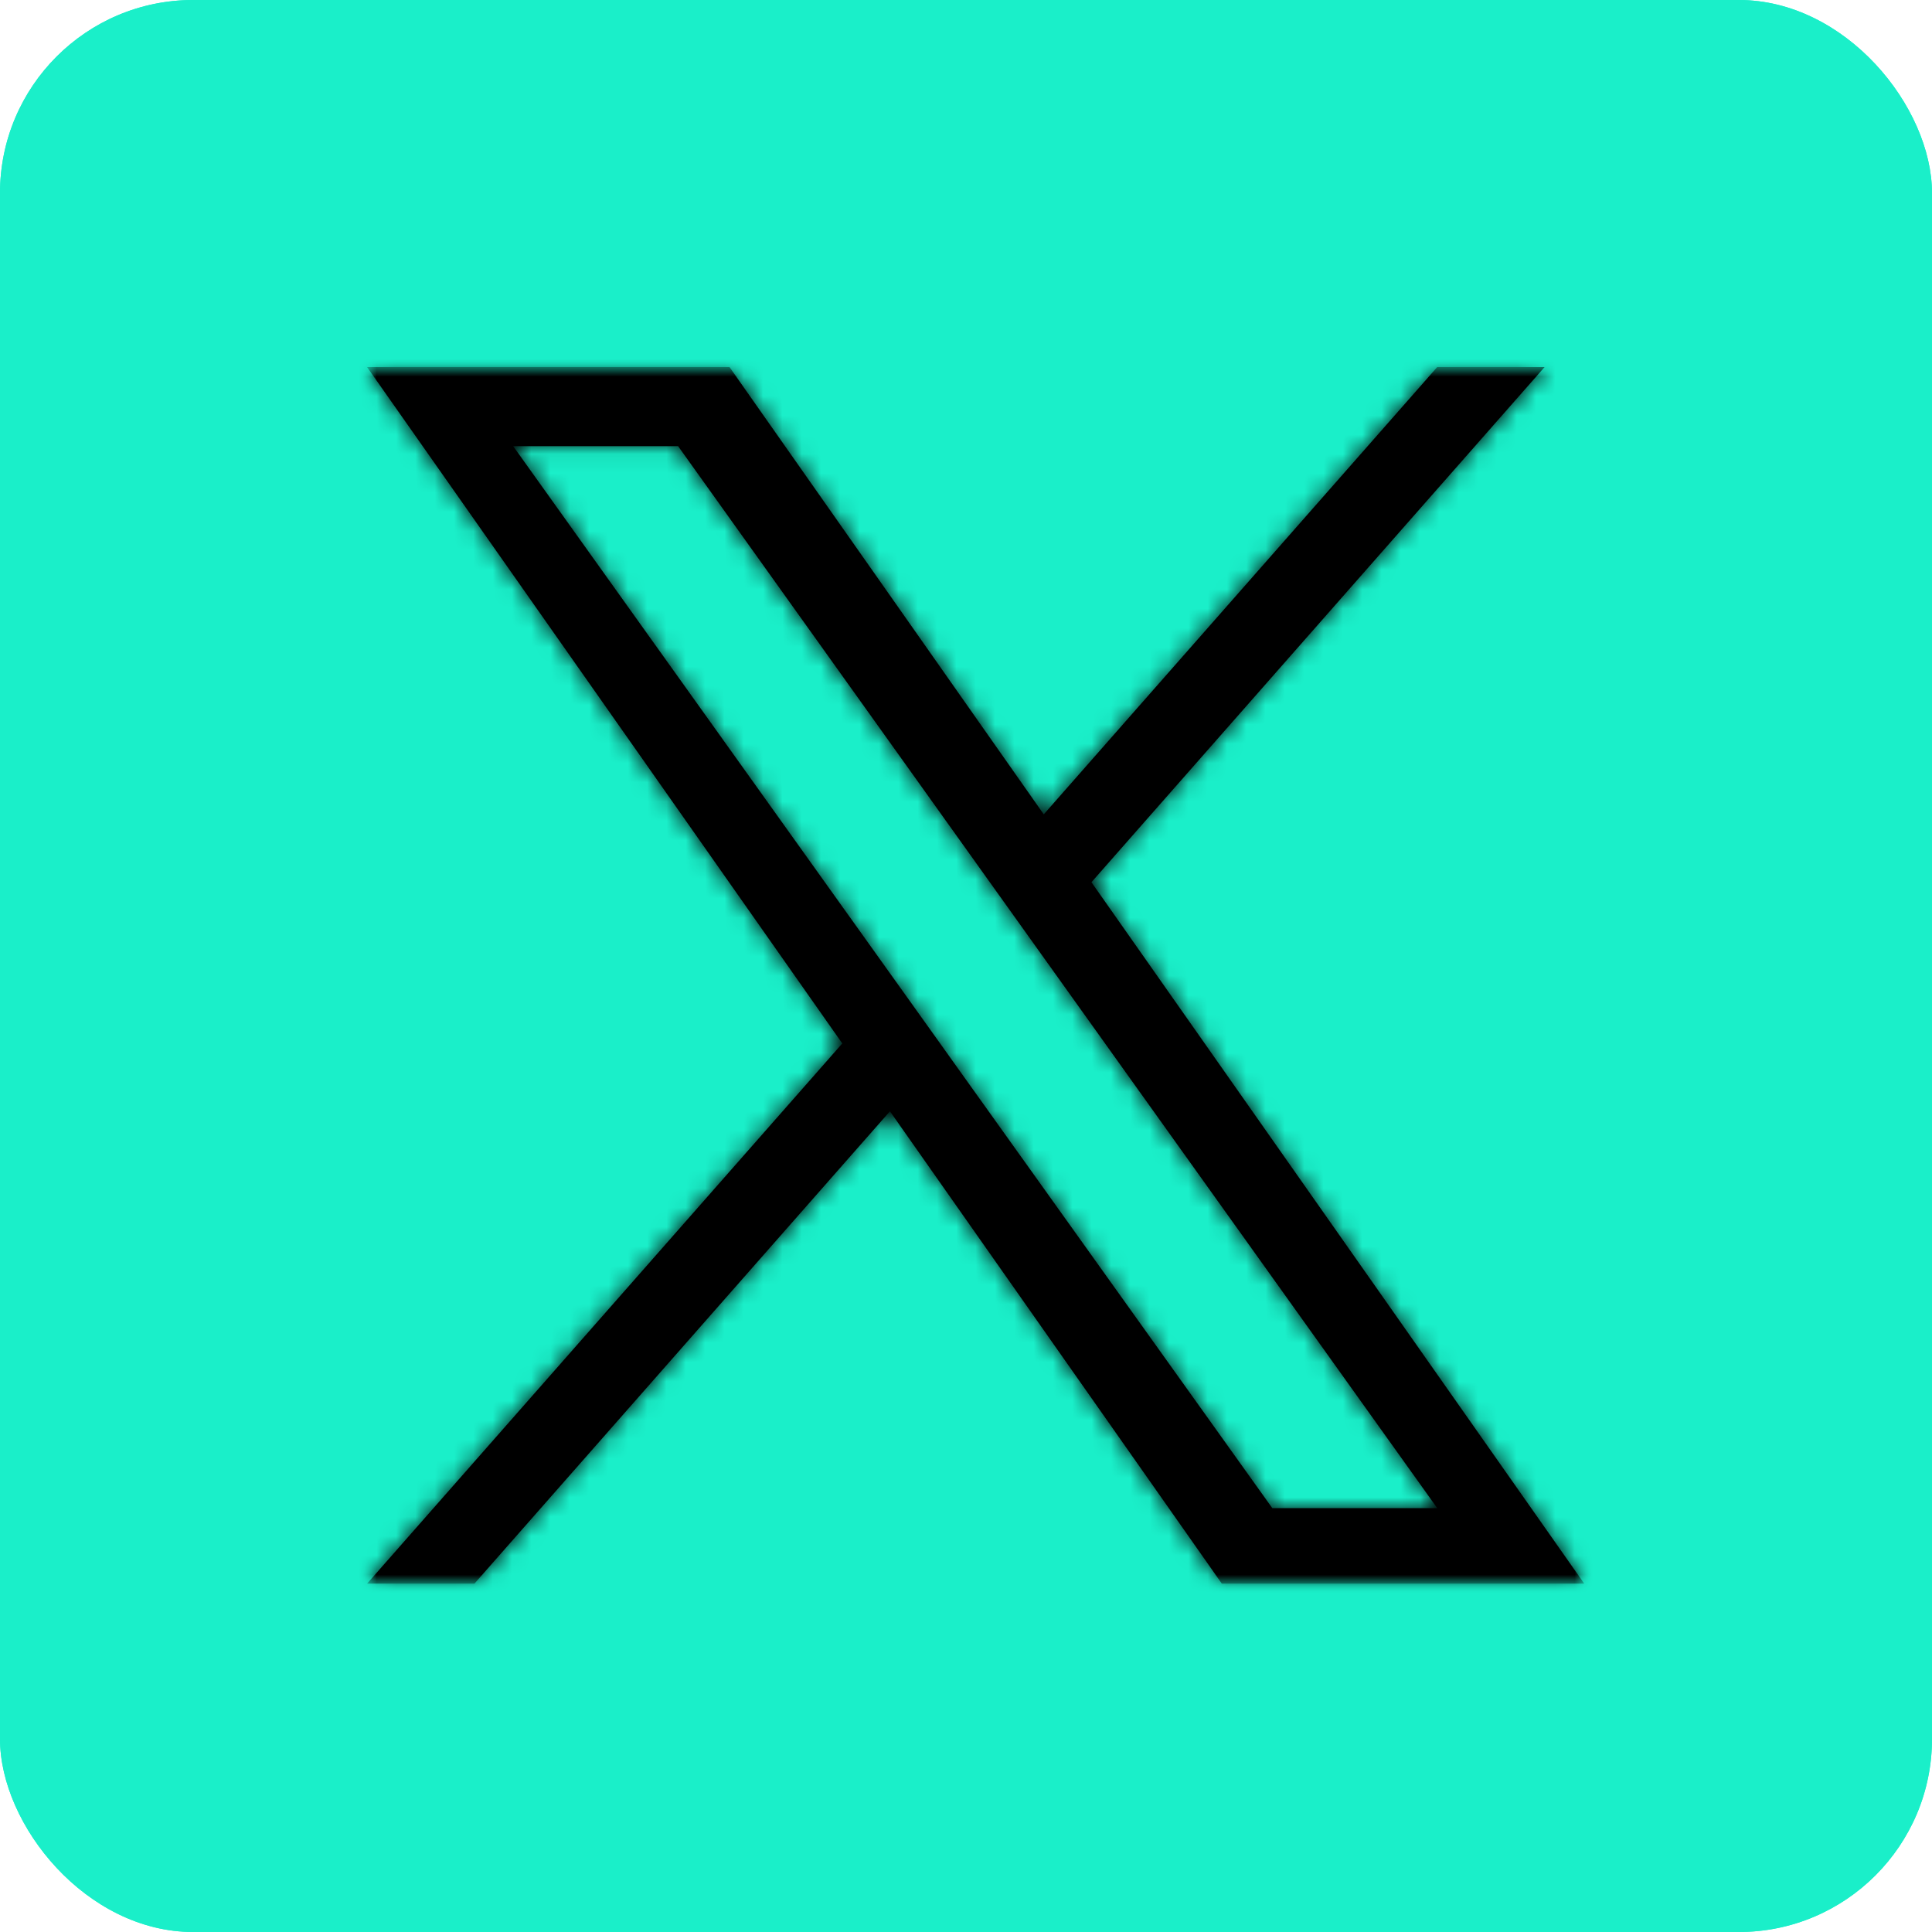
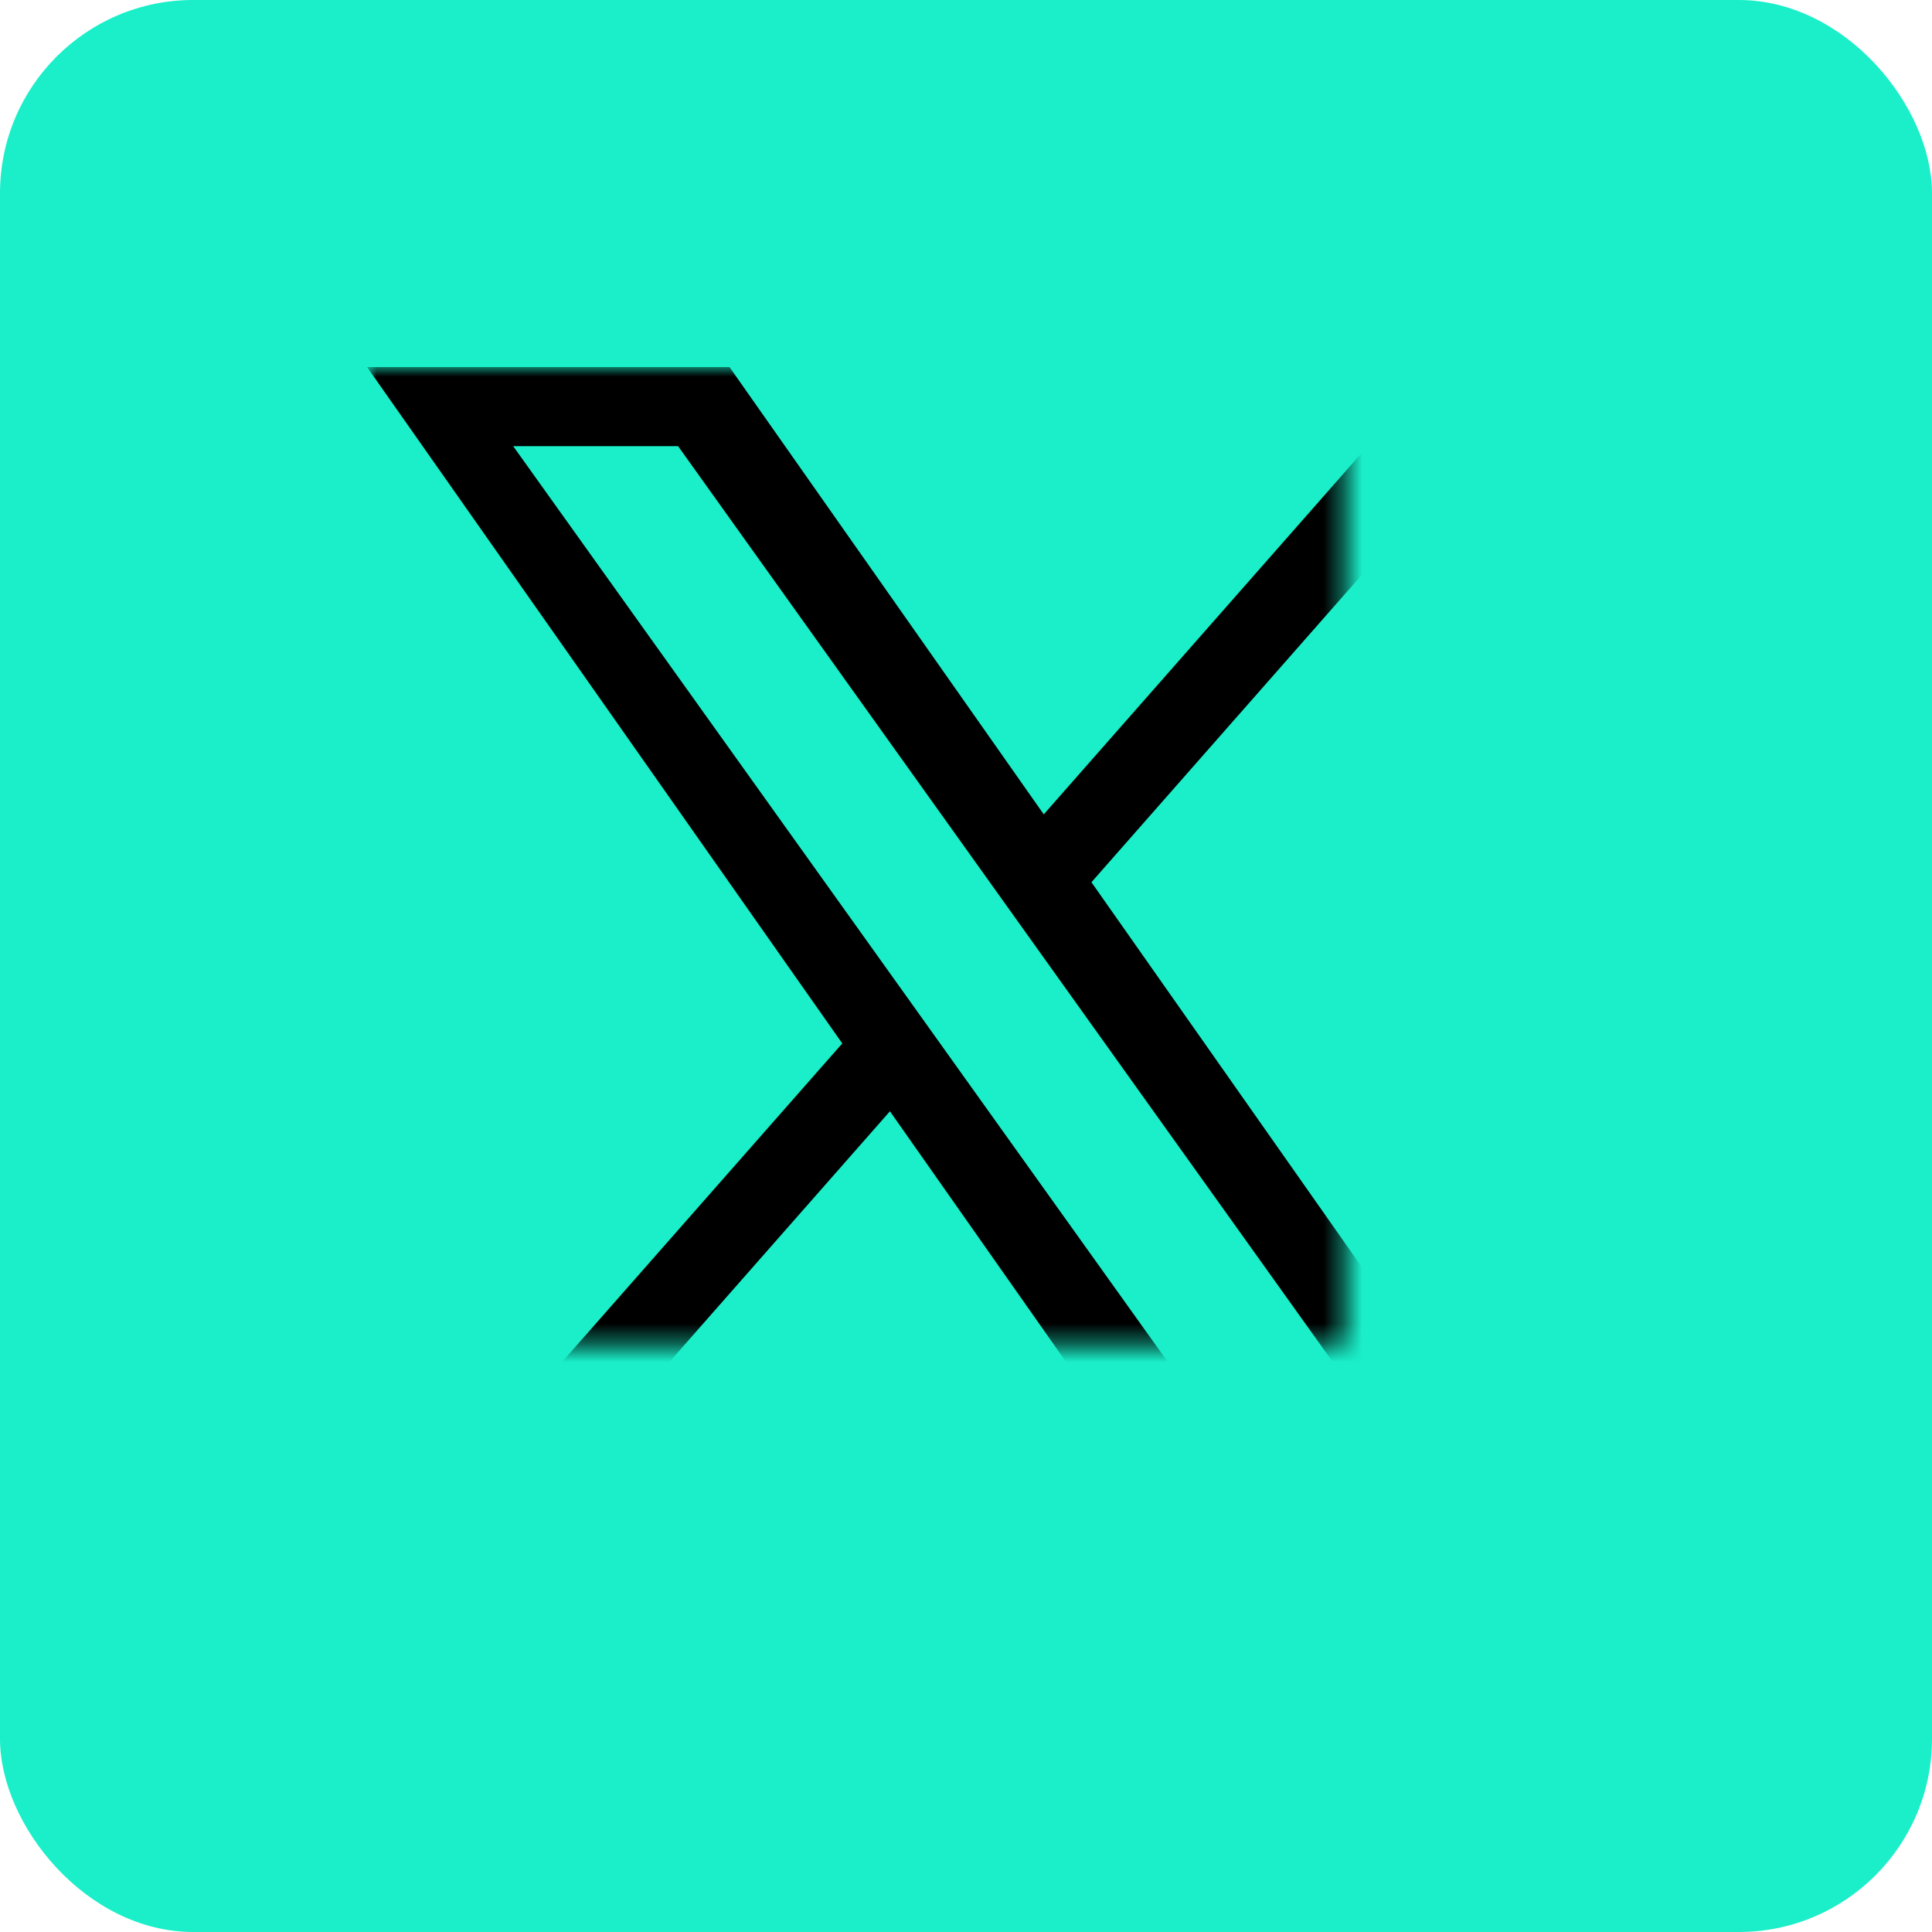
<svg xmlns="http://www.w3.org/2000/svg" width="100" height="100" viewBox="0 0 100 100" fill="none">
-   <rect width="100" height="100" rx="10" fill="#1AEFC9" />
  <rect width="100" height="100" rx="10" fill="#1AEFC9" />
  <mask id="mask0_1213_155" style="mask-type:luminance" maskUnits="userSpaceOnUse" x="19" y="19" width="63" height="63">
    <mask id="path-3-inside-1_1213_155" fill="white">
      <path d="M82 19H19V82H82V19Z" />
    </mask>
-     <path d="M82 19H19V82H82V19Z" fill="white" />
-     <path d="M19 19V-233H-233V19H19ZM82 19H334V-233H82V19ZM82 82V334H334V82H82ZM19 82H-233V334H19V82ZM19 271H82V-233H19V271ZM-170 19V82H334V19H-170ZM82 -170H19V334H82V-170ZM271 82V19H-233V82H271Z" fill="white" mask="url(#path-3-inside-1_1213_155)" />
+     <path d="M19 19V-233H-233V19H19ZM82 19H334V-233H82V19ZM82 82V334H334V82H82ZM19 82H-233V334H19V82ZM19 271H82H19V271ZM-170 19V82H334V19H-170ZM82 -170H19V334H82V-170ZM271 82V19H-233V82H271Z" fill="white" mask="url(#path-3-inside-1_1213_155)" />
  </mask>
  <g mask="url(#mask0_1213_155)">
    <mask id="path-5-inside-2_1213_155" fill="white">
-       <path d="M56.494 45.663L79.947 19H74.389L54.025 42.151L37.76 19H19L43.596 54.008L19 81.968H24.558L46.063 57.52L63.24 81.968H82L56.492 45.663H56.494ZM48.881 54.316L46.389 50.83L26.561 23.092H35.097L51.099 45.478L53.591 48.964L74.392 78.062H65.855L48.881 54.318V54.316Z" />
-     </mask>
+       </mask>
    <path d="M56.494 45.663L79.947 19H74.389L54.025 42.151L37.76 19H19L43.596 54.008L19 81.968H24.558L46.063 57.52L63.24 81.968H82L56.492 45.663H56.494ZM48.881 54.316L46.389 50.83L26.561 23.092H35.097L51.099 45.478L53.591 48.964L74.392 78.062H65.855L48.881 54.318V54.316Z" fill="black" />
    <path d="M56.494 45.663V297.663H170.446L245.708 212.101L56.494 45.663ZM79.947 19L269.161 185.439L637.233 -233L79.947 -233V19ZM74.389 19V-233H-39.562L-114.824 -147.44L74.389 19ZM54.025 42.151L-152.172 187.019L31.832 448.921L243.238 208.591L54.025 42.151ZM37.76 19L243.957 -125.868L168.689 -233H37.76V19ZM19 19V-233H-466.028L-187.196 163.869L19 19ZM43.596 54.008L232.805 220.453L363.852 71.483L249.792 -90.861L43.596 54.008ZM19 81.968L-170.209 -84.477L-538.31 333.968H19V81.968ZM24.558 81.968V333.968H138.51L213.772 248.407L24.558 81.968ZM46.063 57.52L252.258 -87.352L68.251 -349.248L-143.15 -108.92L46.063 57.52ZM63.24 81.968L-142.954 226.839L-67.686 333.968H63.24V81.968ZM82 81.968V333.968H567.034L288.195 -62.904L82 81.968ZM56.492 45.663V-206.337H-428.542L-149.703 190.534L56.492 45.663ZM48.881 54.316H300.881V-26.495L253.884 -92.236L48.881 54.316ZM46.389 50.83L-158.618 197.377L-158.614 197.383L46.389 50.83ZM26.561 23.092V-228.908H-463.343L-178.447 169.639L26.561 23.092ZM35.097 23.092L240.106 -123.453L164.725 -228.908H35.097V23.092ZM51.099 45.478L-153.91 192.022L-153.904 192.03L51.099 45.478ZM53.591 48.964L258.598 -97.583L258.594 -97.589L53.591 48.964ZM74.392 78.062V330.062H564.296L279.399 -68.485L74.392 78.062ZM65.855 78.062L-139.15 224.612L-63.768 330.062H65.855V78.062ZM48.881 54.318H-203.119V135.128L-156.124 200.868L48.881 54.318ZM245.708 212.101L269.161 185.439L-109.268 -147.439L-132.721 -120.776L245.708 212.101ZM79.947 -233H74.389V271H79.947V-233ZM-114.824 -147.44L-135.188 -124.29L243.238 208.591L263.602 185.44L-114.824 -147.44ZM260.222 -102.717L243.957 -125.868L-168.437 163.868L-152.172 187.019L260.222 -102.717ZM37.76 -233H19V271H37.76V-233ZM-187.196 163.869L-162.6 198.877L249.792 -90.861L225.196 -125.869L-187.196 163.869ZM-145.613 -112.437L-170.209 -84.477L208.209 248.413L232.805 220.453L-145.613 -112.437ZM19 333.968H24.558V-170.032H19V333.968ZM213.772 248.407L235.277 223.959L-143.15 -108.92L-164.656 -84.472L213.772 248.407ZM-160.131 202.391L-142.954 226.839L269.435 -62.904L252.258 -87.352L-160.131 202.391ZM63.24 333.968H82V-170.032H63.24V333.968ZM288.195 -62.904L262.687 -99.209L-149.703 190.534L-124.195 226.839L288.195 -62.904ZM56.492 297.663H56.494V-206.337H56.492V297.663ZM253.884 -92.236L251.392 -95.722L-158.614 197.383L-156.122 200.869L253.884 -92.236ZM251.396 -95.717L231.568 -123.455L-178.447 169.639L-158.618 197.377L251.396 -95.717ZM26.561 275.092H35.097V-228.908H26.561V275.092ZM-169.912 169.636L-153.91 192.022L256.108 -101.067L240.106 -123.453L-169.912 169.636ZM-153.904 192.03L-151.412 195.516L258.594 -97.589L256.102 -101.075L-153.904 192.03ZM-151.416 195.511L-130.615 224.609L279.399 -68.485L258.598 -97.583L-151.416 195.511ZM74.392 -173.938H65.855V330.062H74.392V-173.938ZM270.86 -68.489L253.886 -92.233L-156.124 200.868L-139.15 224.612L270.86 -68.489ZM300.881 54.318V54.316H-203.119V54.318H300.881Z" fill="black" mask="url(#path-5-inside-2_1213_155)" />
  </g>
</svg>